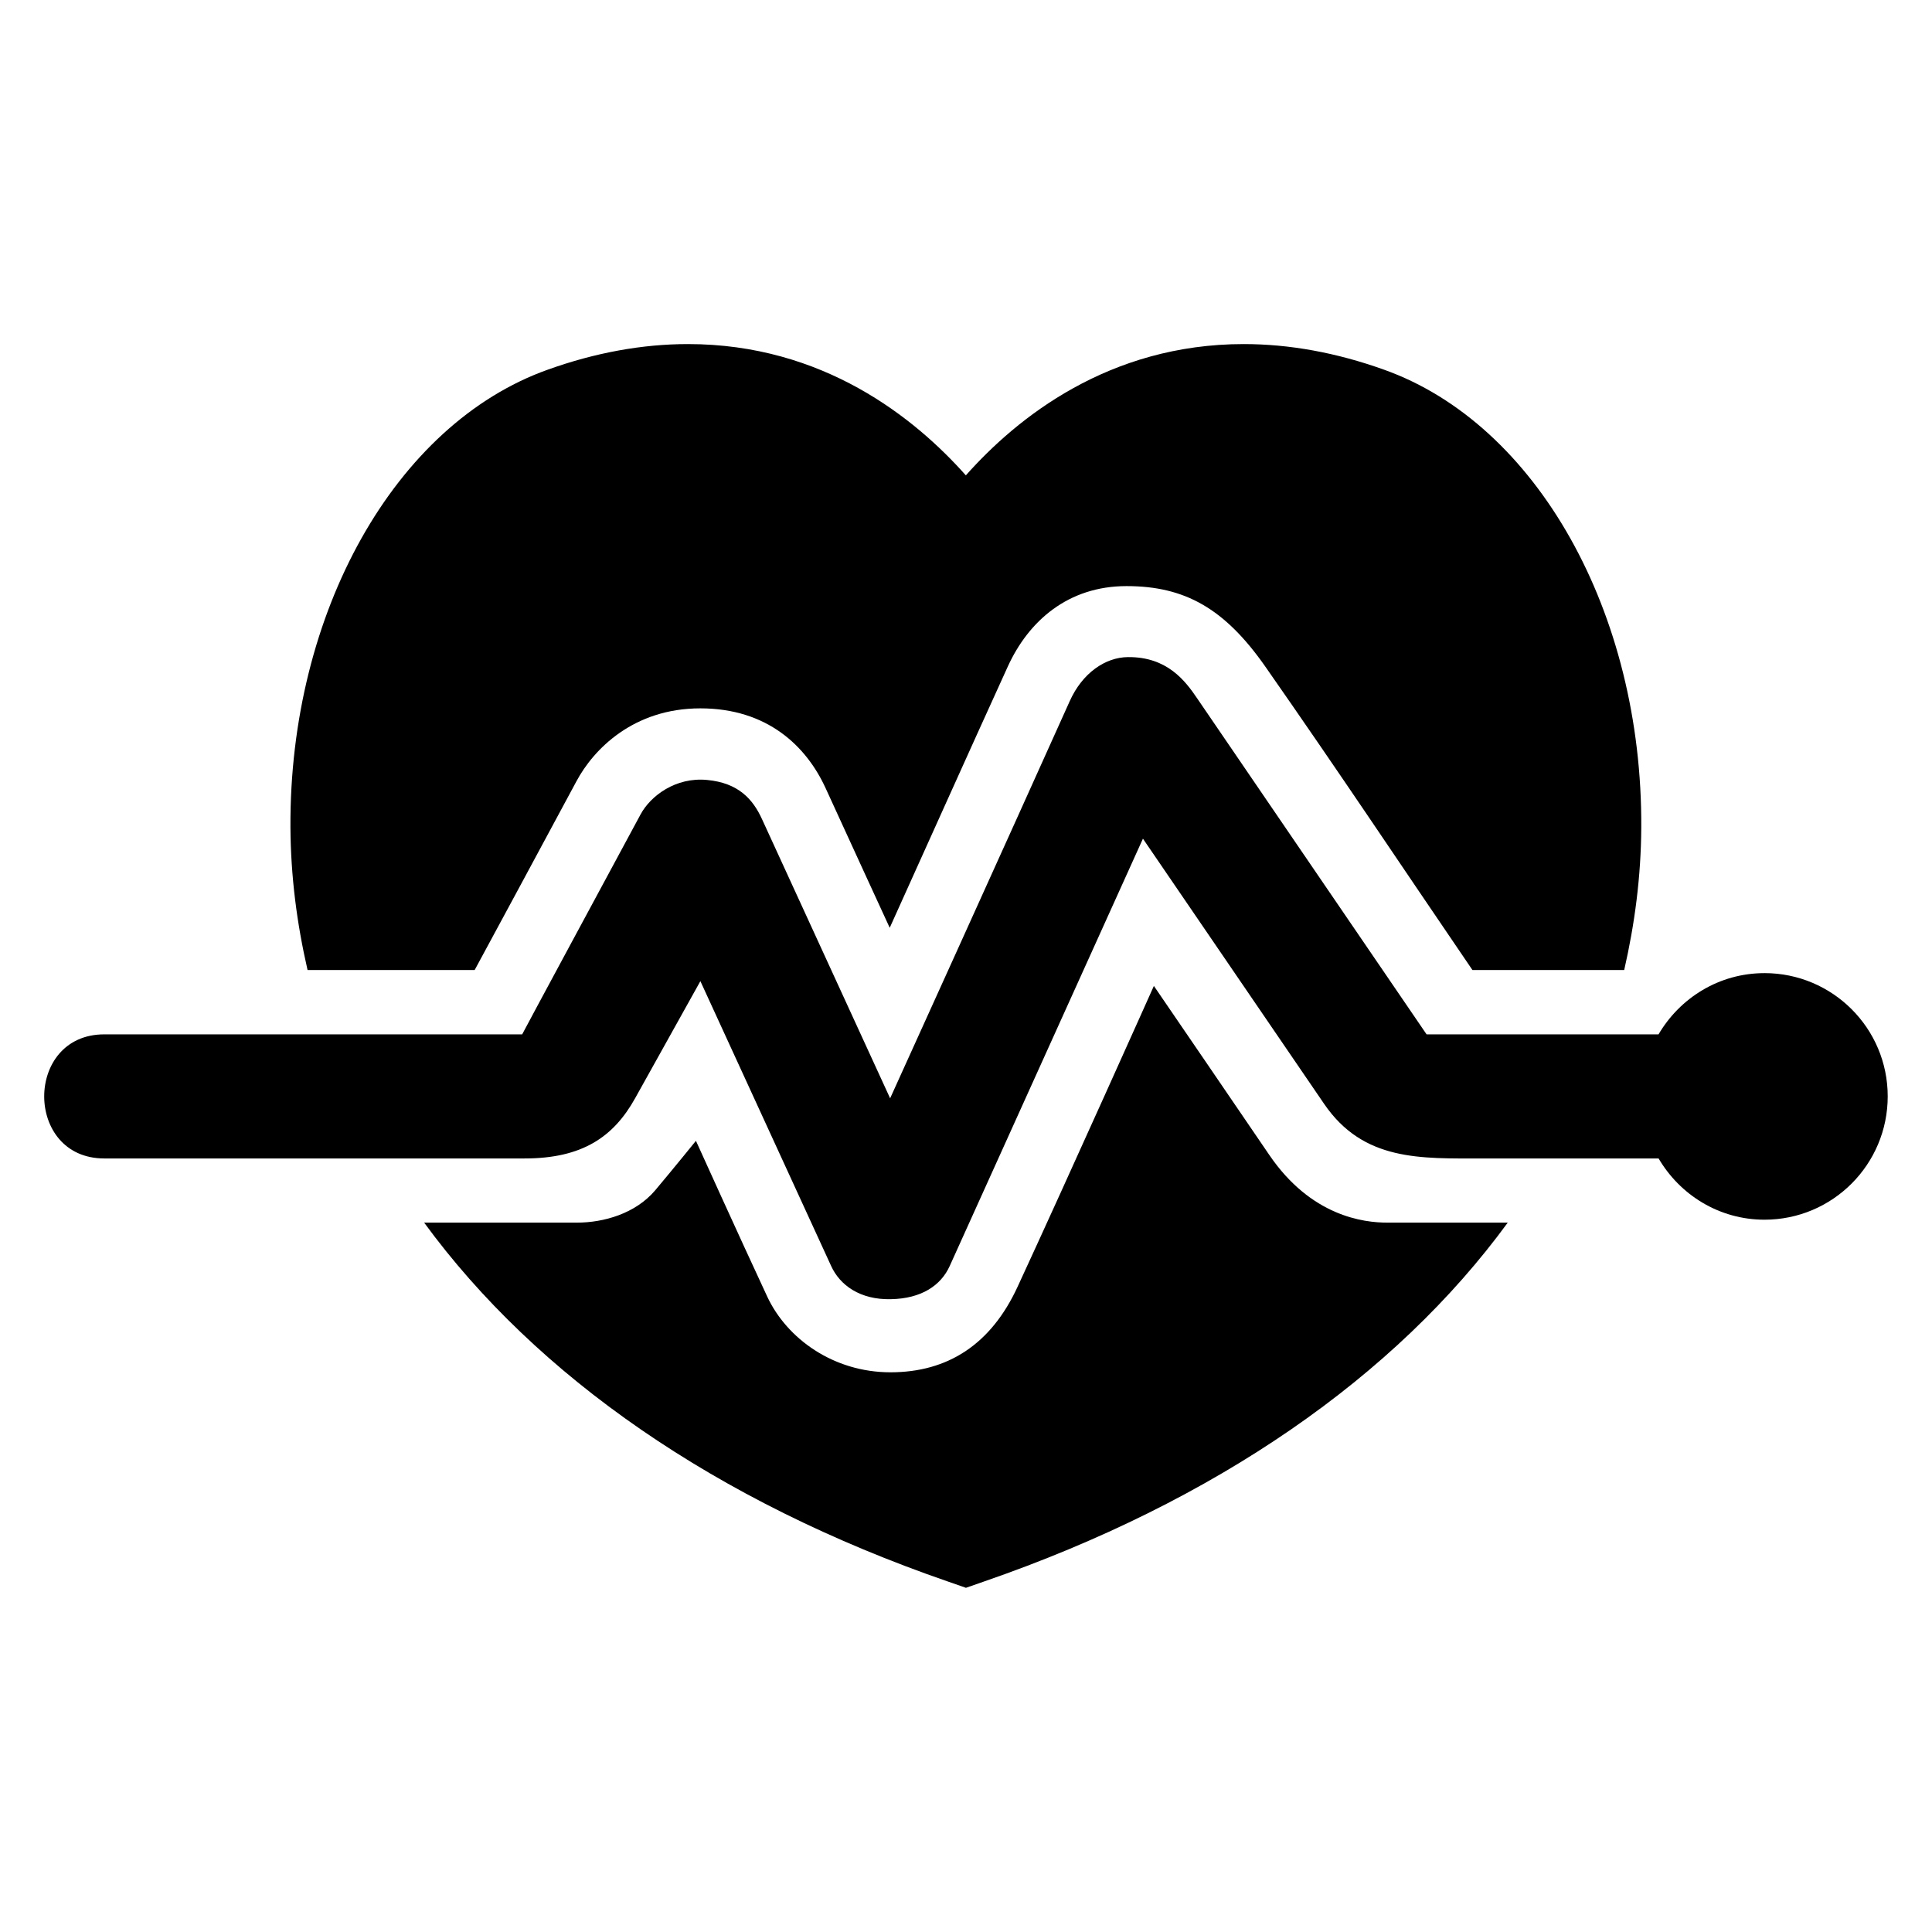
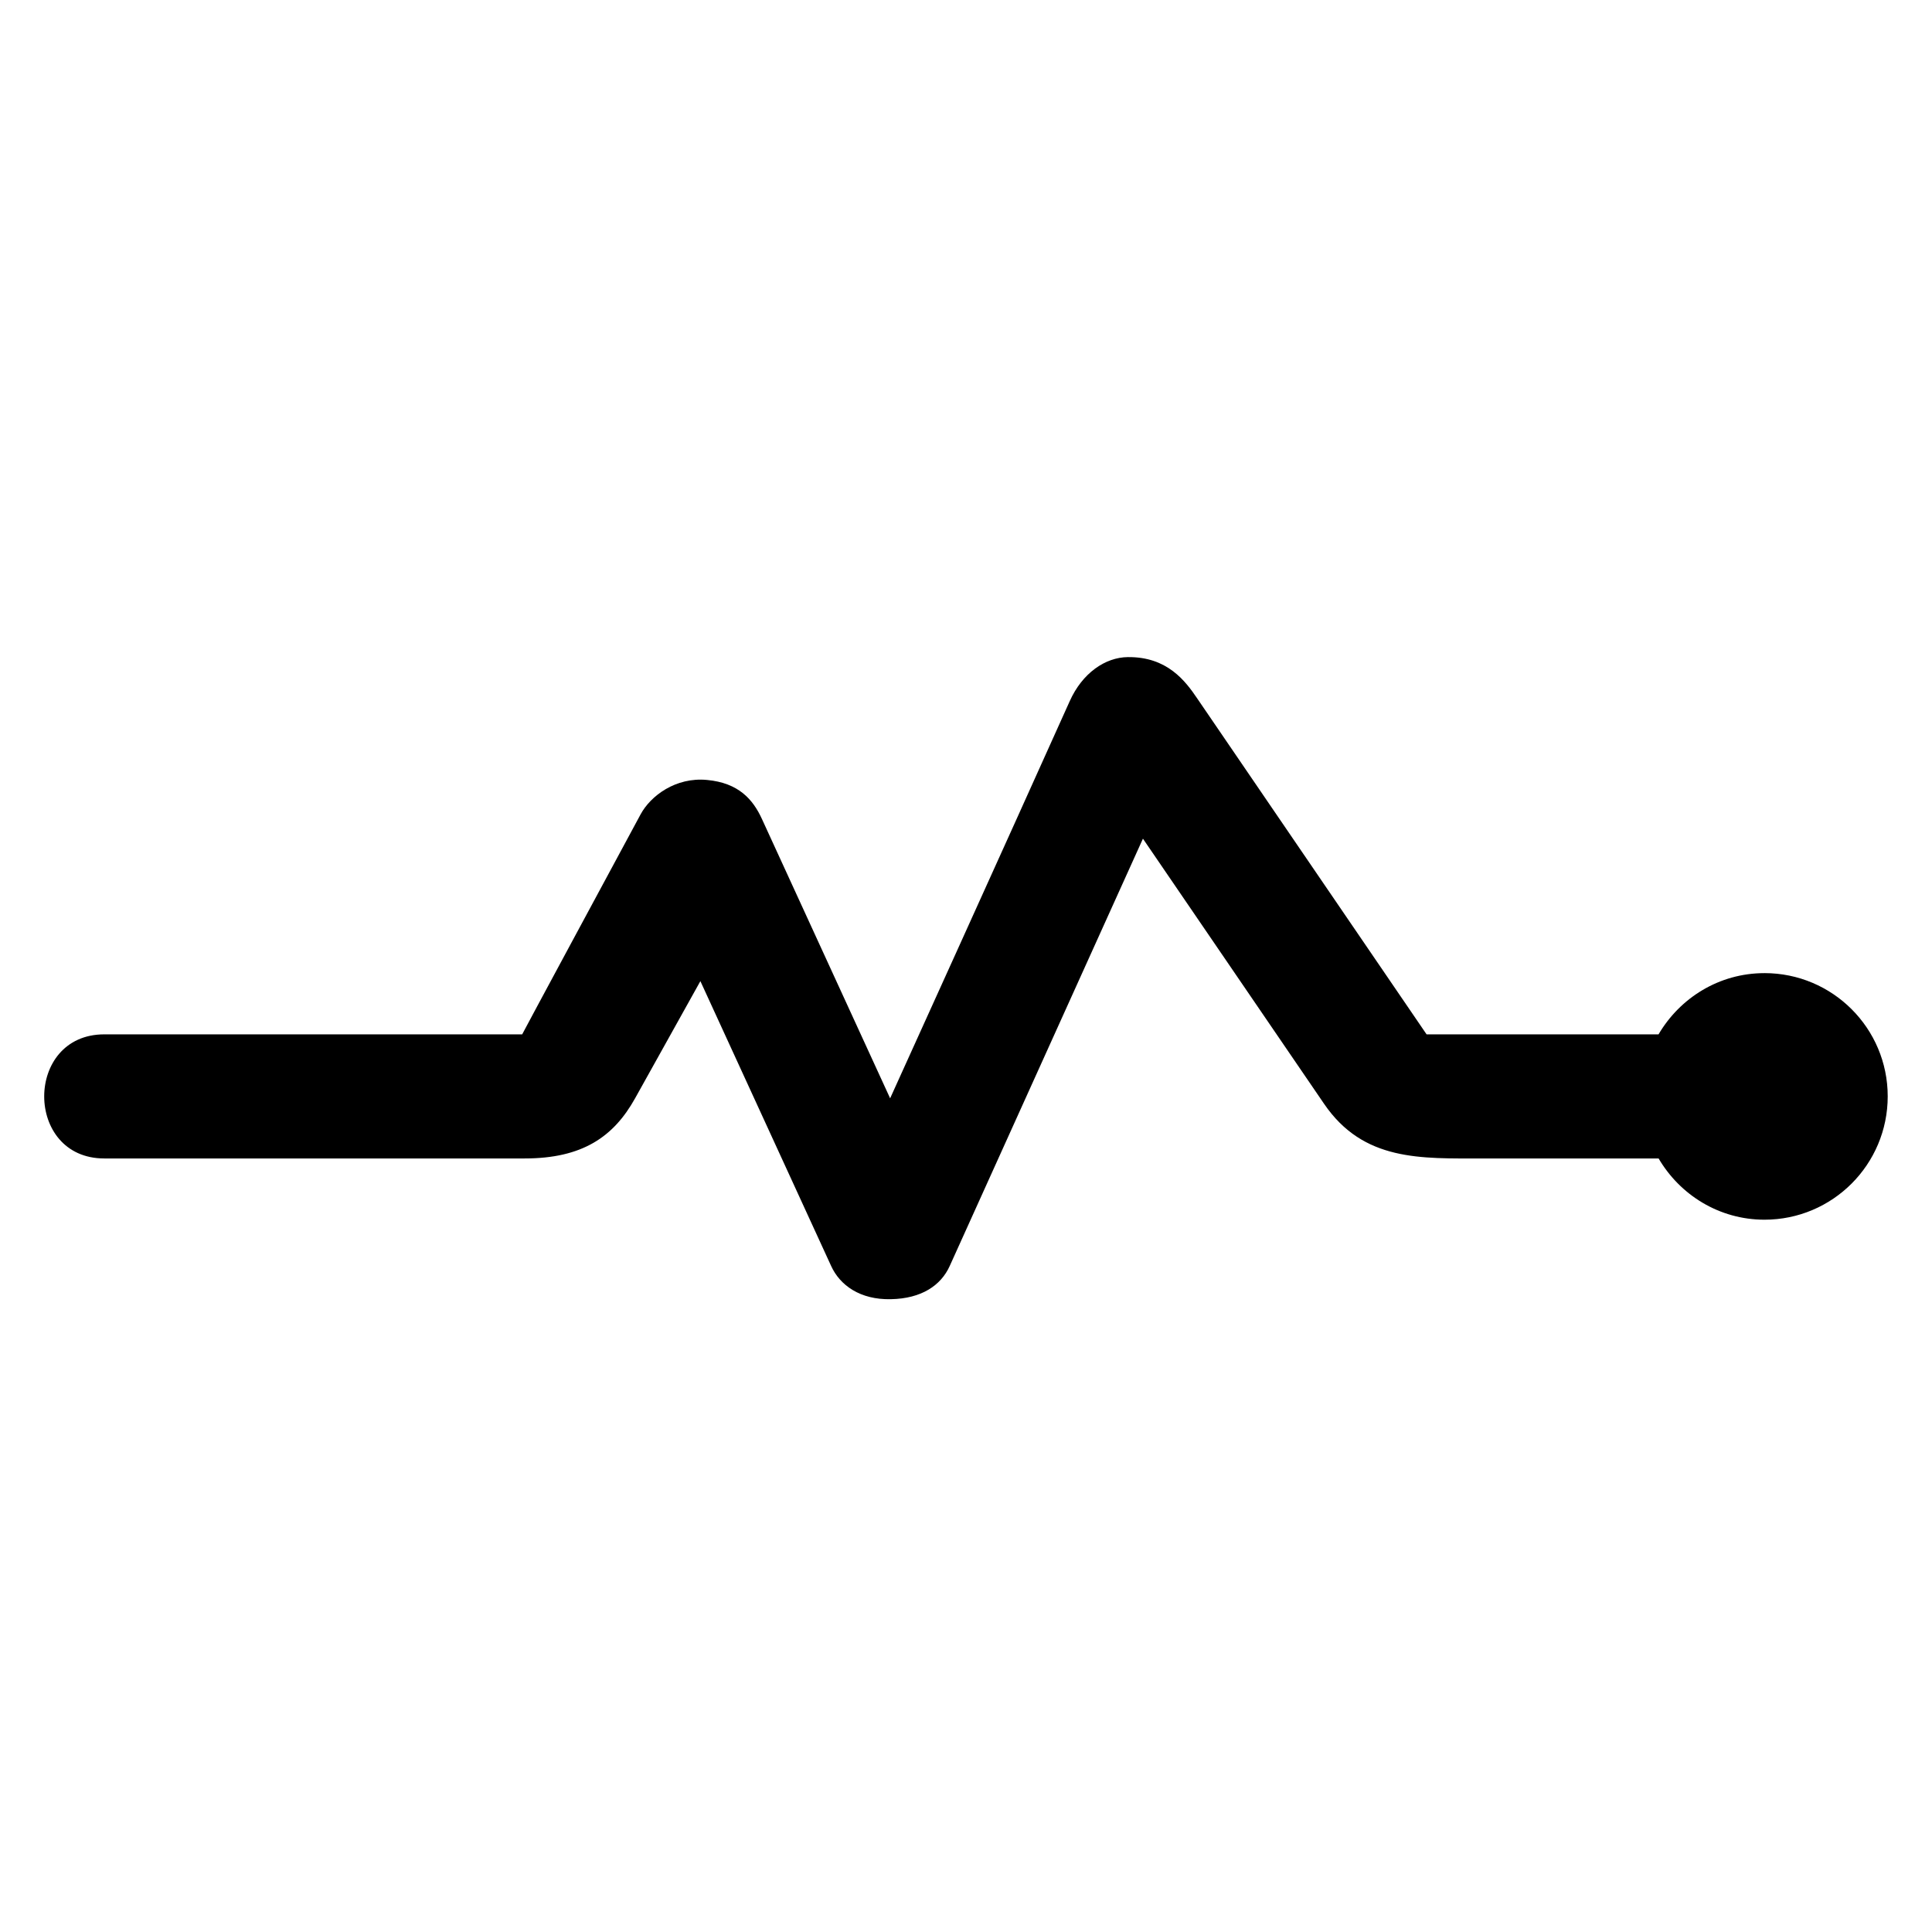
<svg xmlns="http://www.w3.org/2000/svg" fill="#000000" width="800px" height="800px" version="1.1" viewBox="144 144 512 512">
  <g>
-     <path d="m269.8 401.05s21.648-40.047 26.961-50c4.504-8.441 15.07-19.328 32.84-19.328 17.754 0 28.105 10.016 33.207 21.176 6.734 14.734 16.977 36.977 16.977 36.977 11.465-25.344 19.727-43.863 31.266-69.176 5.512-12.137 16-21.375 31.496-21.375s26.016 5.969 36.762 21.312c20.242 28.977 34.977 51.219 54.898 80.426h40.227c2.809-12.289 4.457-24.84 4.519-37.785 0.32-56.945-27.711-106.87-68.152-121.3-12.641-4.535-25.129-6.793-37.191-6.793-35.816 0-60.121 19.559-73.648 34.793-13.543-15.238-37.848-34.793-73.648-34.793-12.031 0-24.535 2.258-37.176 6.793-40.441 14.426-68.473 64.352-68.168 121.3 0.078 12.945 1.711 25.496 4.535 37.785l44.297 0.004z" />
-     <path d="m480.35 450.04c-10.902-16.016-20.09-29.434-30.562-44.762 0 0-22.578 50.457-36.137 79.77-7.039 15.238-18.488 22.625-33.664 22.625-15.16 0-27.465-8.945-32.656-20.047-7.328-15.711-18.902-41.297-18.902-41.297s-5.816 7.191-10.793 13.113c-5.25 6.199-13.68 8.566-20.734 8.566h-40.504c29.77 40.703 77.297 73.891 138.81 95.113l4.777 1.664 4.777-1.664c61.512-21.238 109.05-54.41 138.81-95.113h-31.879c-6.332 0.016-20.254-1.68-31.34-17.969z" />
    <path d="m611.6 401.89c-12.016 0-22.398 6.566-28.074 16.23h-23.895-37.57c-20.609-30.184-40.199-58.883-60.793-89.035-3.098-4.566-7.91-11.07-18.398-10.945-5.938 0.062-12.047 4.199-15.391 11.695-16.047 35.727-47.586 105.23-47.586 105.23-11.496-25.055-22.488-48.992-33.969-74.016-2.398-5.25-6.231-9.574-14.535-10.352-8.305-0.809-14.977 4.199-17.633 9.129-6.258 11.602-31.16 57.785-31.375 58.289h-110.75c-21.223 0-21.223 32.887 0 32.887h111.4c15.266 0 23.57-5.695 29.281-15.953 6.258-11.207 17.297-31.039 17.297-31.039 11.559 25.191 23.113 50.336 34.656 75.496 2.32 5.098 7.68 8.977 15.816 8.793 8.152-0.152 13.281-3.664 15.602-8.793 17.082-37.754 34.137-75.527 51.207-113.25 16.746 24.504 31.234 45.738 48 70.258 10.441 15.297 25.633 14.488 41.984 14.488h46.672c5.664 9.664 16.062 16.23 28.062 16.23 18.047 0 32.656-14.641 32.656-32.688s-14.625-32.66-32.672-32.66z" />
  </g>
</svg>